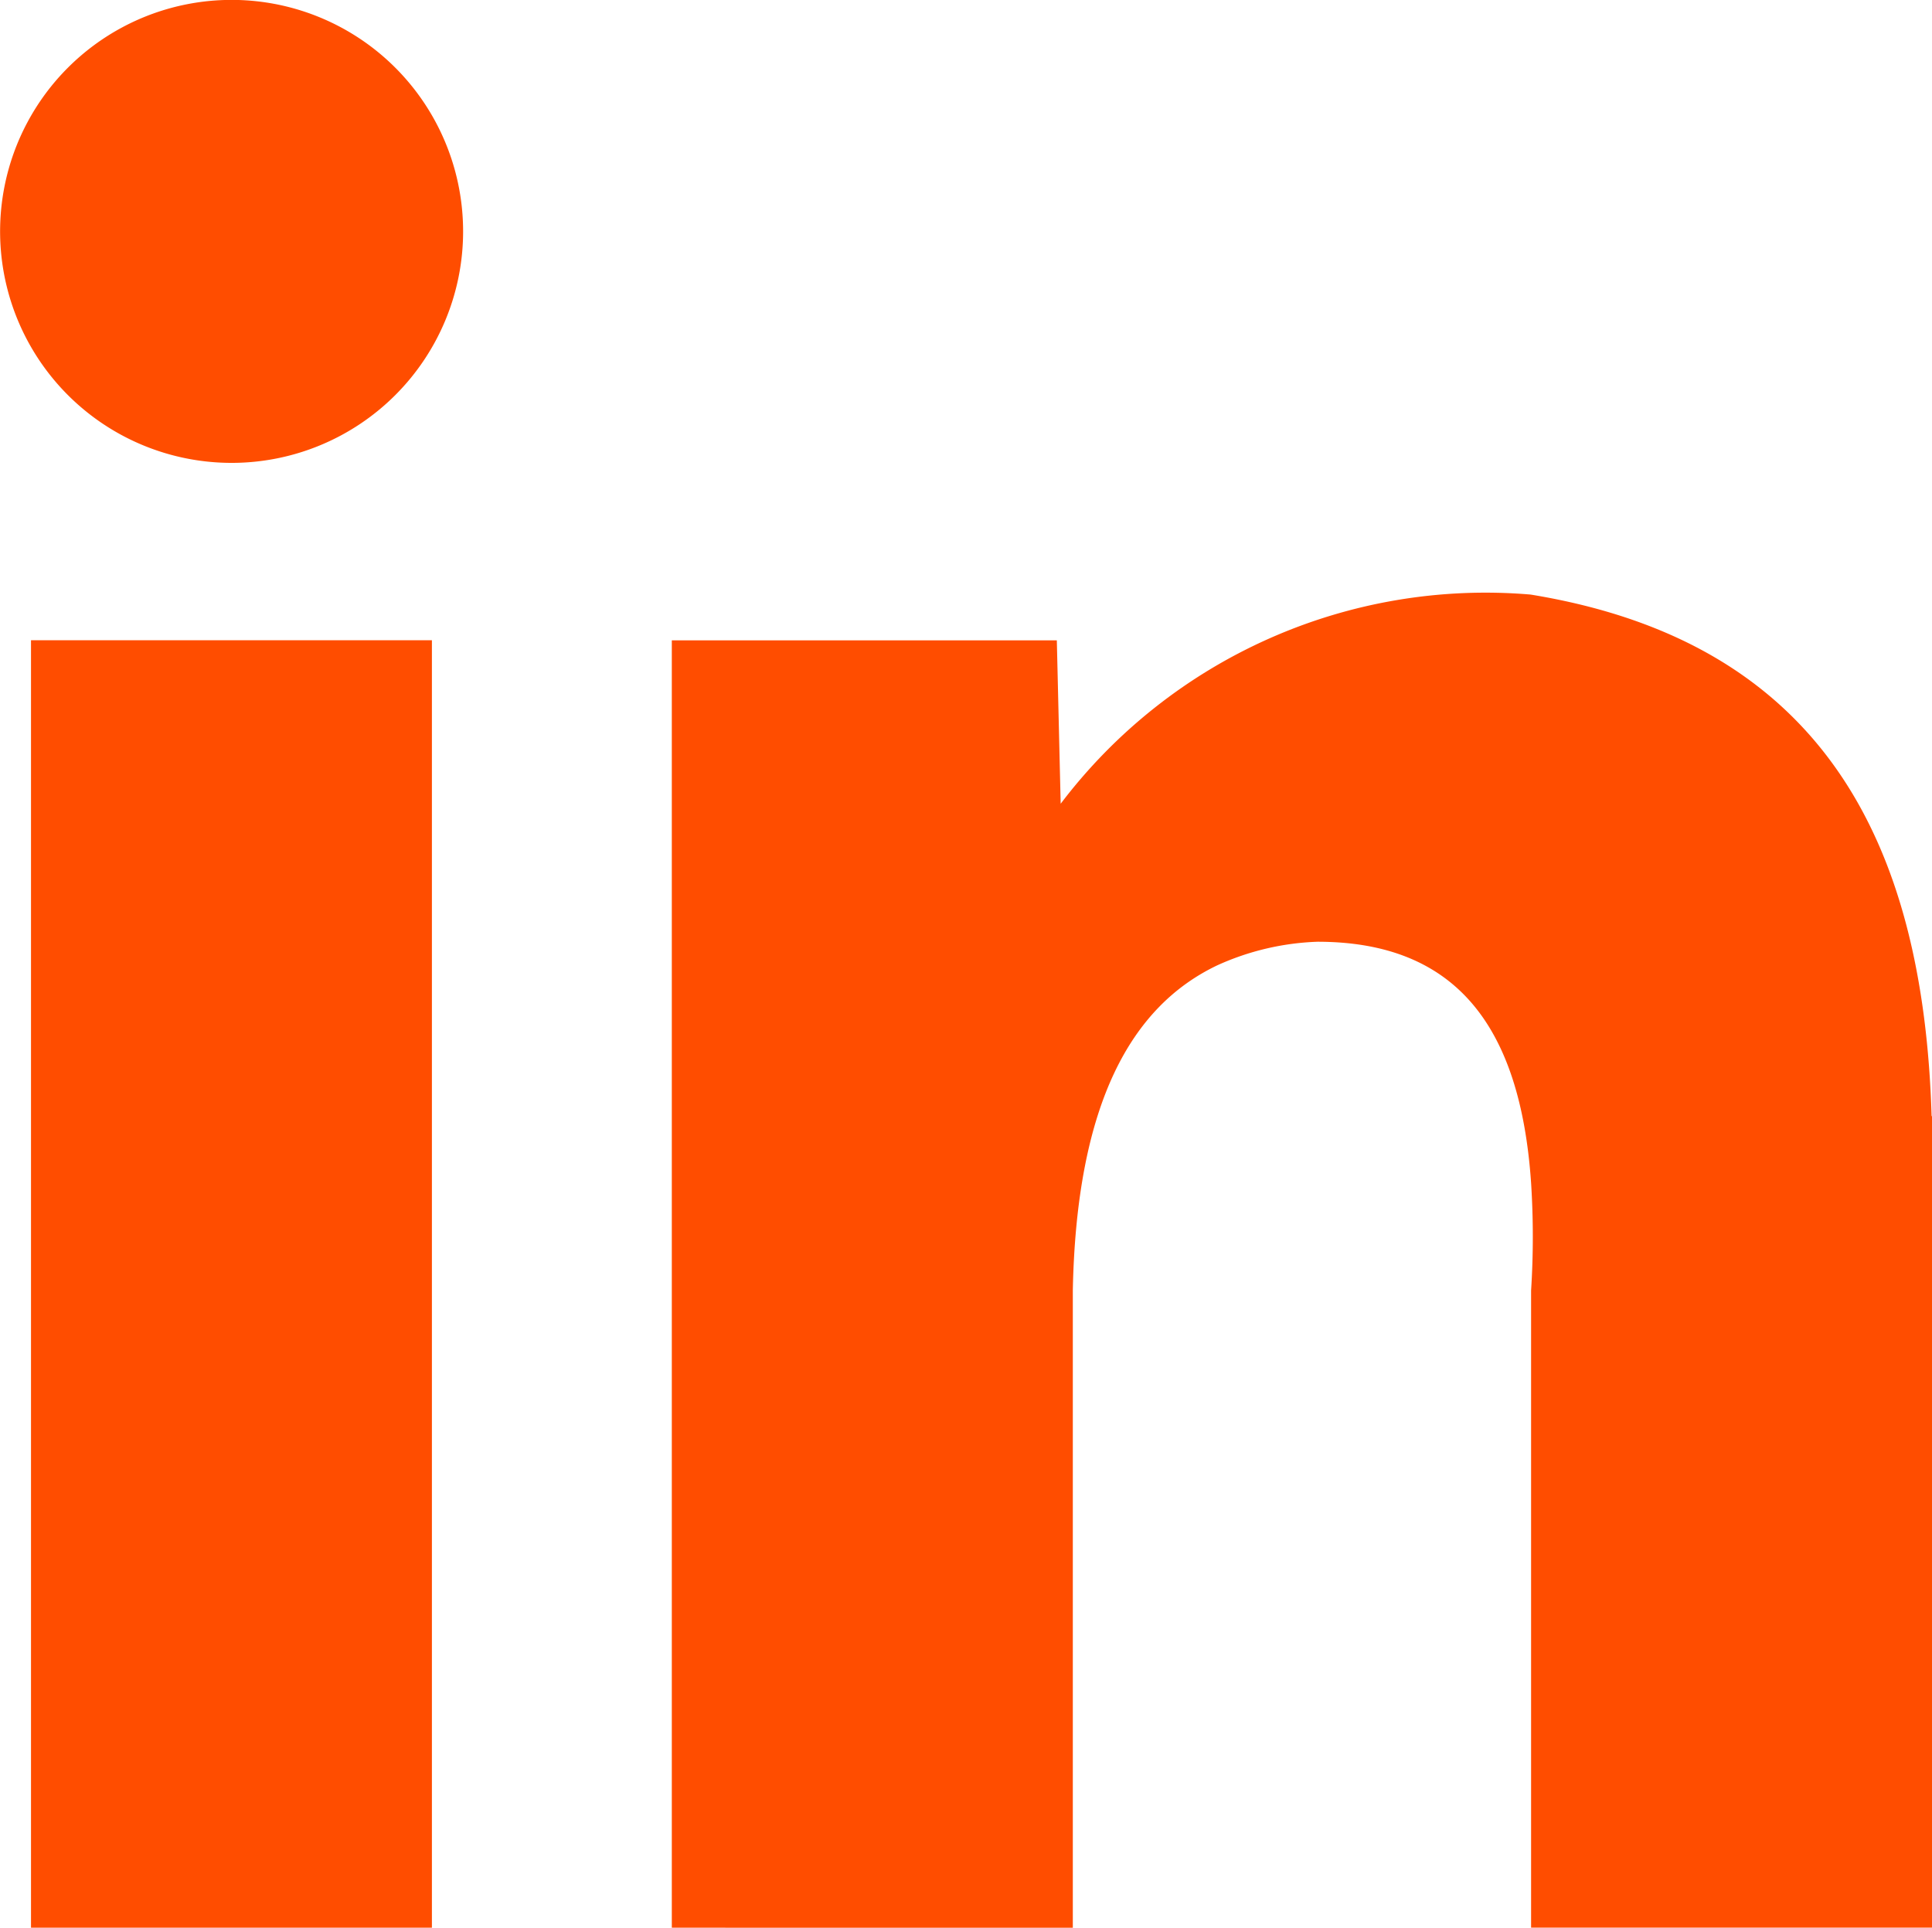
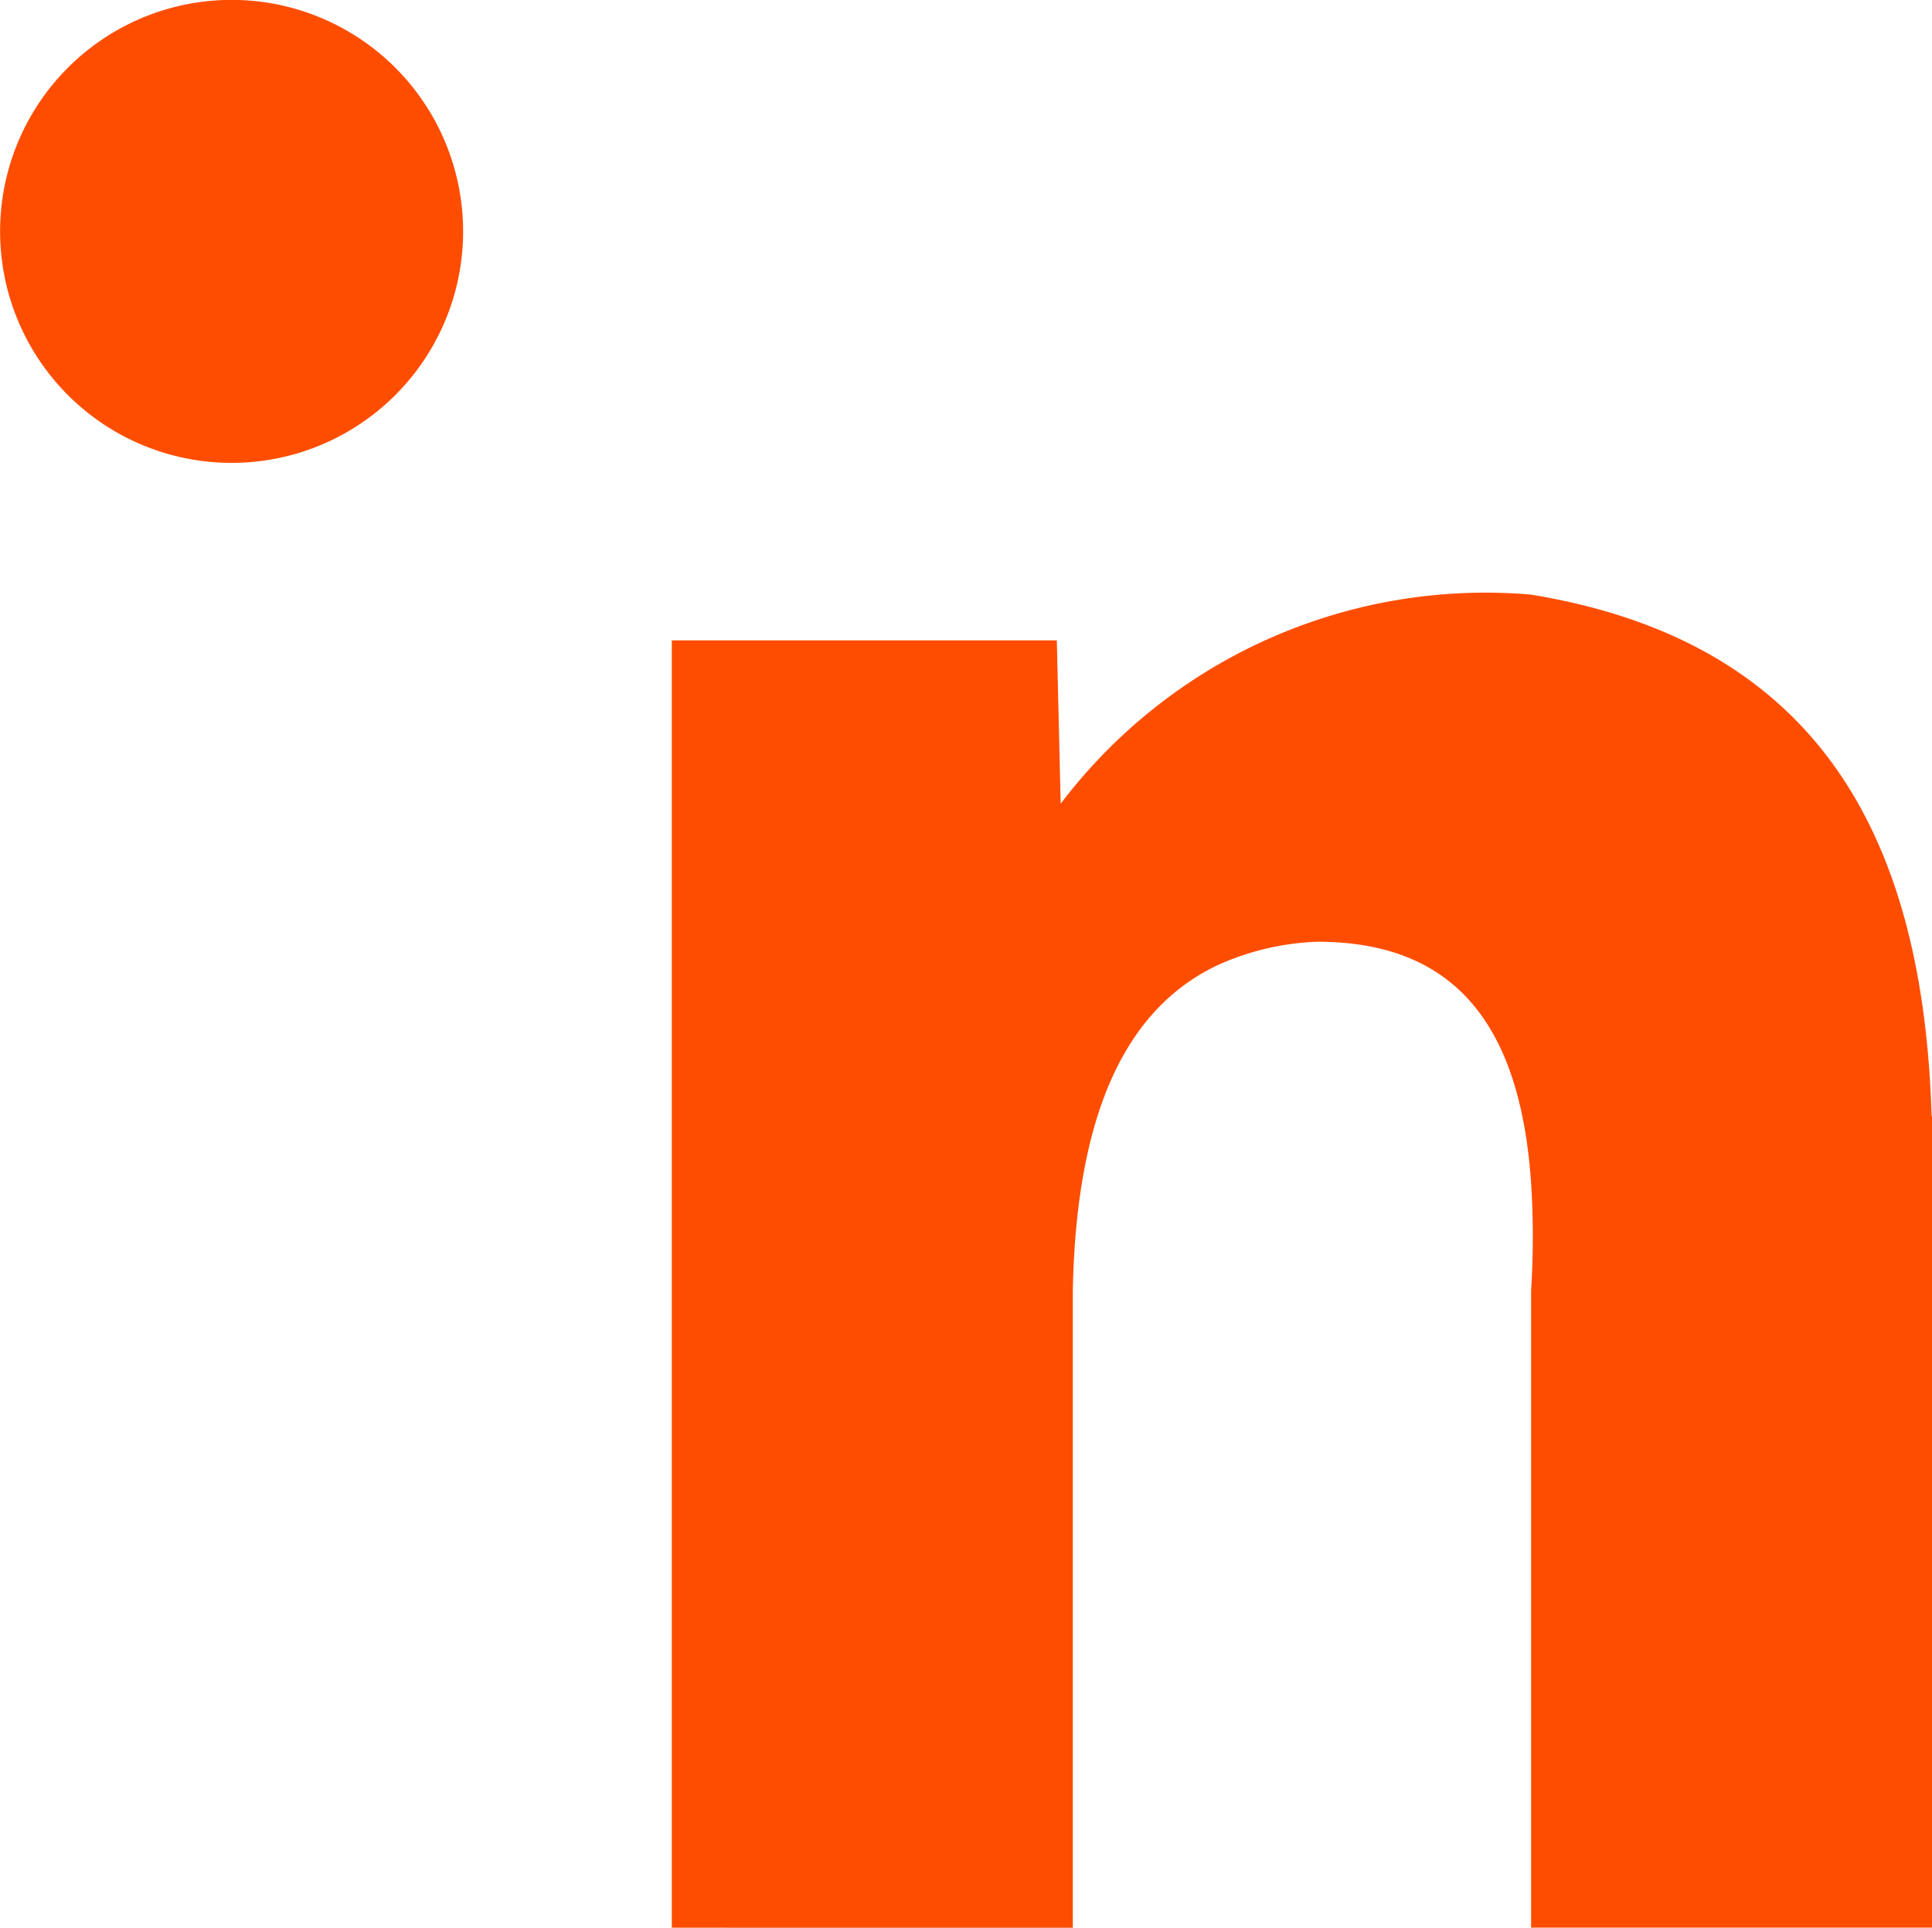
<svg xmlns="http://www.w3.org/2000/svg" id="FB" width="19.57" height="19.528" viewBox="0 0 19.57 19.528">
  <defs>
    <clipPath id="clip-path">
      <rect id="Rectangle_290" data-name="Rectangle 290" width="19.57" height="19.528" fill="#ff4d00" />
    </clipPath>
  </defs>
  <g id="Groupe_6173" data-name="Groupe 6173" transform="translate(0 0)">
-     <rect id="Rectangle_289" data-name="Rectangle 289" width="4.061" height="13.042" transform="translate(0.314 6.486)" fill="#ff4d00" />
    <g id="Groupe_6174" data-name="Groupe 6174" transform="translate(0 0)">
      <g id="Groupe_6173-2" data-name="Groupe 6173" clip-path="url(#clip-path)">
        <path id="Tracé_22862" data-name="Tracé 22862" d="M18.932,10.744v8.22H14.871V12.51a8.541,8.541,0,0,0,0-1.09c-.109-1.592-.766-2.443-2.164-2.443a2.669,2.669,0,0,0-1.015.239c-.871.415-1.426,1.4-1.463,3.294v6.455H6.167V5.924h3.9l.039,1.655a5.4,5.4,0,0,1,4.76-2.119c2.954.482,3.979,2.506,4.062,5.284" transform="translate(0.638 0.563)" fill="#ff4d00" />
        <path id="Tracé_22863" data-name="Tracé 22863" d="M4.691,2.345A2.345,2.345,0,1,0,2.346,4.689,2.345,2.345,0,0,0,4.691,2.345" transform="translate(0 0)" fill="#ff4d00" />
      </g>
    </g>
  </g>
</svg>